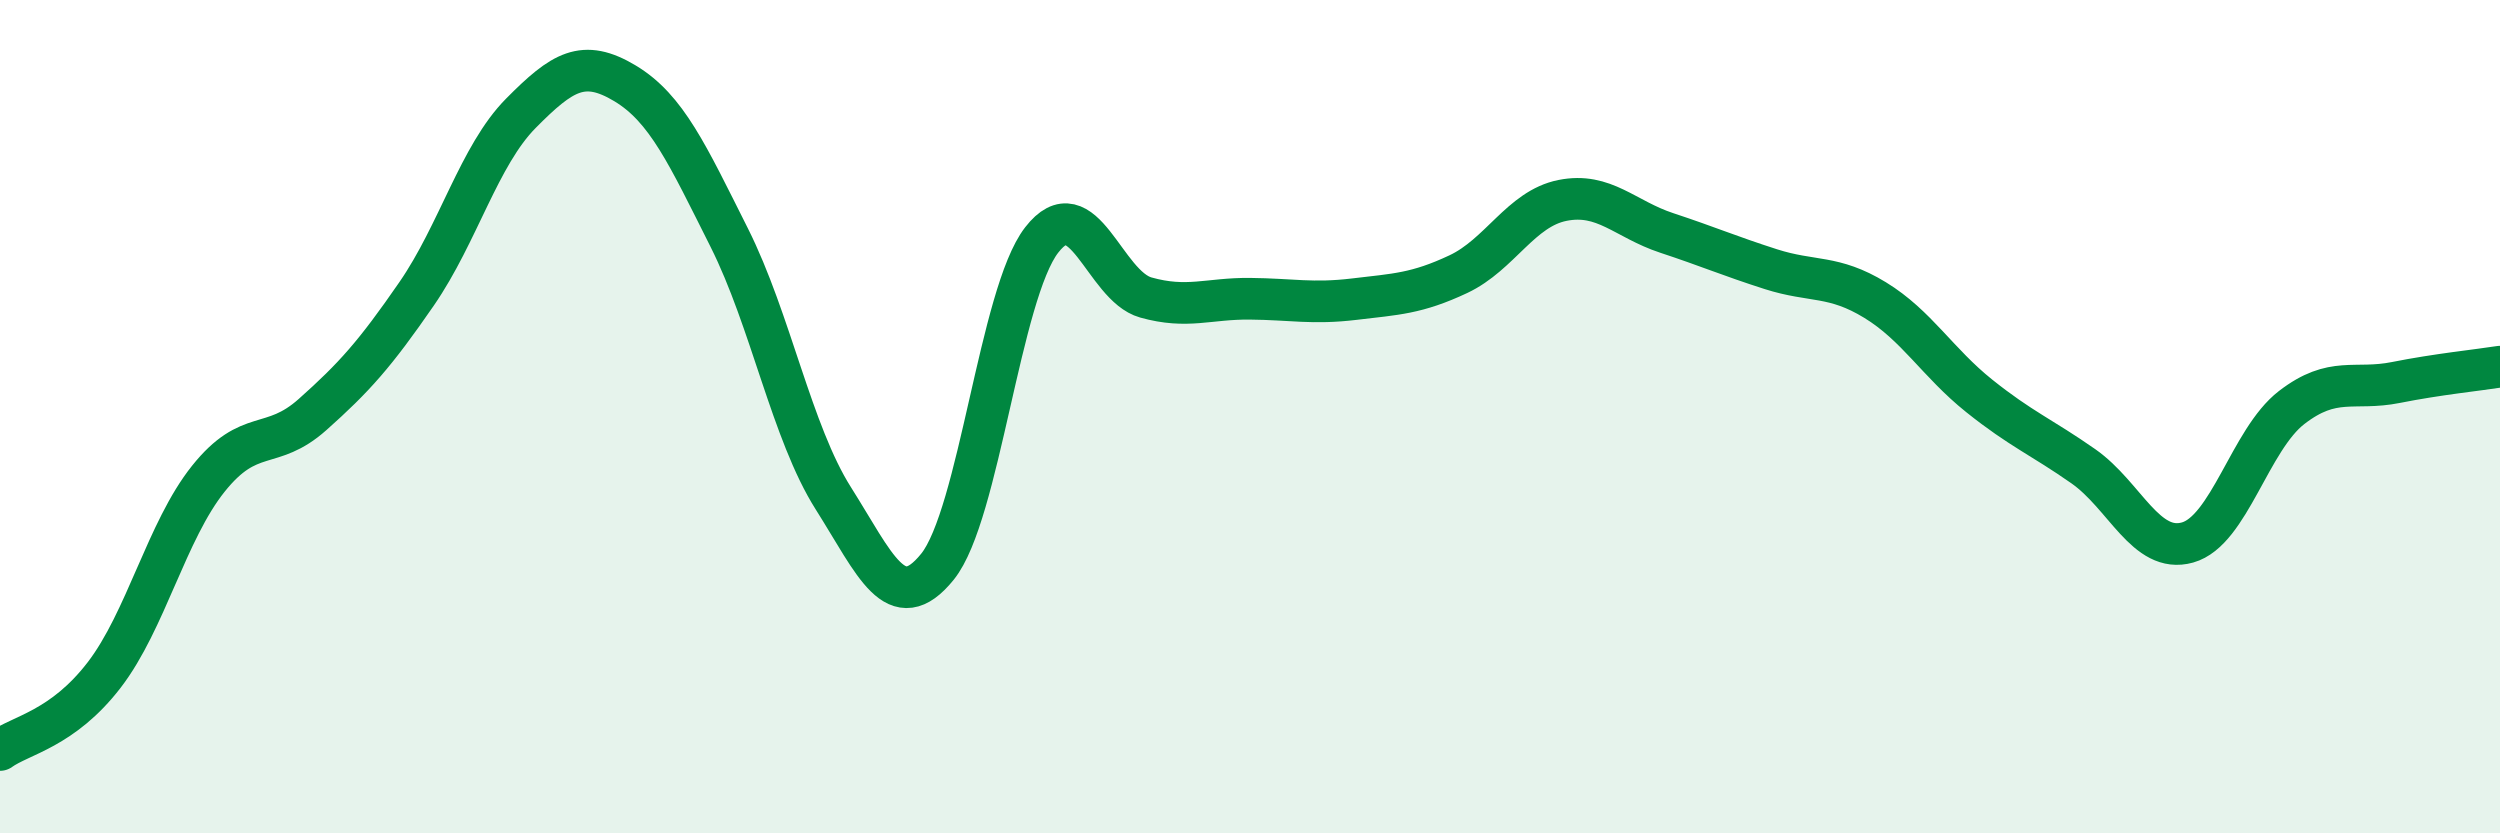
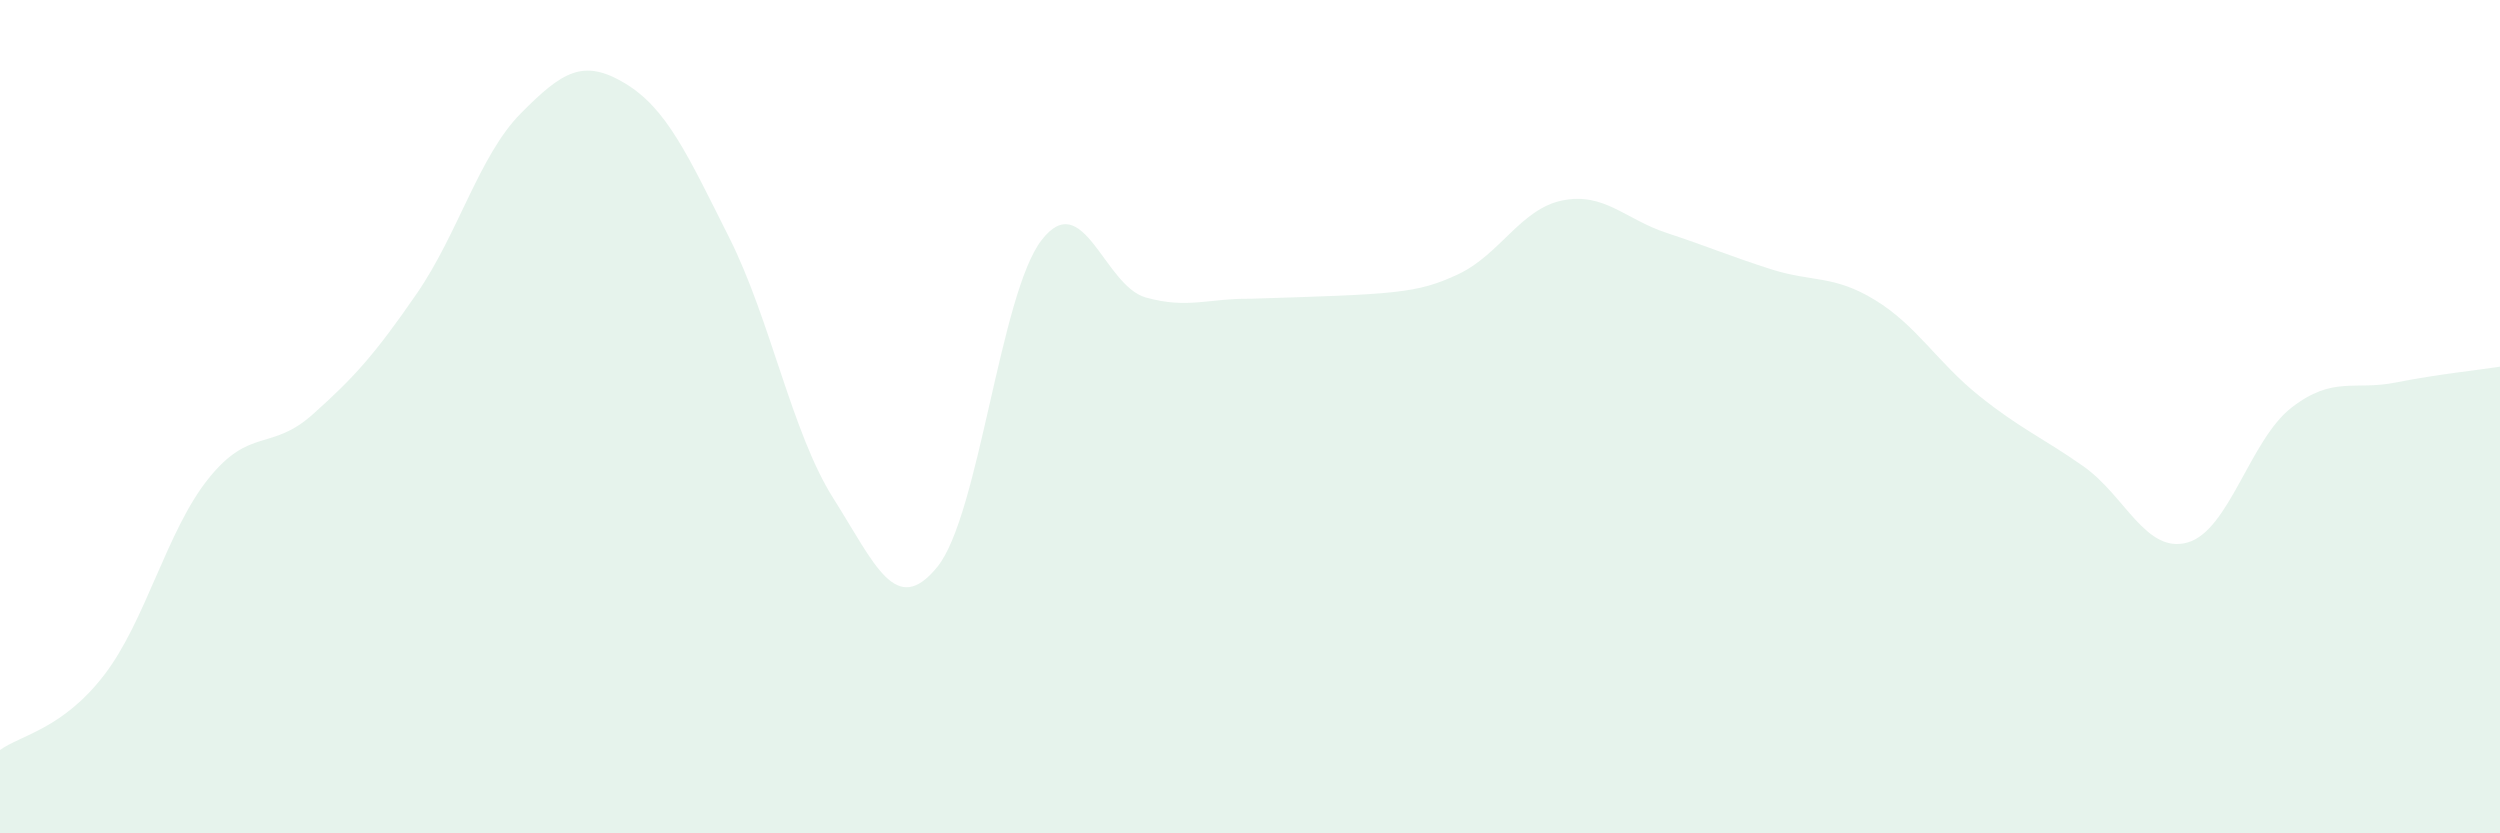
<svg xmlns="http://www.w3.org/2000/svg" width="60" height="20" viewBox="0 0 60 20">
-   <path d="M 0,18 C 0.5,17.64 1.5,17.5 2.5,16.2 C 3.5,14.9 4,12.74 5,11.49 C 6,10.24 6.5,10.84 7.5,9.95 C 8.5,9.06 9,8.5 10,7.05 C 11,5.6 11.5,3.73 12.5,2.72 C 13.5,1.71 14,1.4 15,2 C 16,2.6 16.5,3.71 17.5,5.7 C 18.5,7.69 19,10.38 20,11.96 C 21,13.54 21.5,14.84 22.5,13.6 C 23.5,12.36 24,7.05 25,5.76 C 26,4.47 26.5,6.86 27.5,7.14 C 28.5,7.42 29,7.16 30,7.17 C 31,7.18 31.5,7.3 32.5,7.18 C 33.5,7.06 34,7.05 35,6.58 C 36,6.11 36.5,5.01 37.5,4.81 C 38.5,4.61 39,5.26 40,5.59 C 41,5.92 41.5,6.14 42.5,6.46 C 43.5,6.78 44,6.59 45,7.2 C 46,7.81 46.5,8.7 47.5,9.5 C 48.5,10.3 49,10.49 50,11.19 C 51,11.89 51.5,13.3 52.5,13.02 C 53.5,12.74 54,10.55 55,9.78 C 56,9.01 56.5,9.38 57.5,9.18 C 58.5,8.98 59.5,8.88 60,8.8L60 20L0 20Z" fill="#008740" opacity="0.1" stroke-linecap="round" stroke-linejoin="round" />
-   <path d="M 0,18 C 0.5,17.64 1.5,17.5 2.5,16.2 C 3.5,14.9 4,12.74 5,11.49 C 6,10.24 6.5,10.84 7.5,9.95 C 8.5,9.06 9,8.5 10,7.05 C 11,5.6 11.5,3.73 12.5,2.72 C 13.5,1.71 14,1.4 15,2 C 16,2.6 16.5,3.71 17.5,5.7 C 18.5,7.69 19,10.38 20,11.96 C 21,13.54 21.5,14.84 22.5,13.6 C 23.5,12.36 24,7.05 25,5.76 C 26,4.47 26.5,6.86 27.5,7.14 C 28.5,7.42 29,7.16 30,7.17 C 31,7.18 31.5,7.3 32.5,7.18 C 33.5,7.06 34,7.05 35,6.58 C 36,6.11 36.5,5.01 37.5,4.81 C 38.5,4.61 39,5.26 40,5.59 C 41,5.92 41.5,6.14 42.5,6.46 C 43.5,6.78 44,6.59 45,7.2 C 46,7.81 46.5,8.7 47.5,9.5 C 48.5,10.3 49,10.49 50,11.19 C 51,11.89 51.5,13.3 52.5,13.02 C 53.5,12.74 54,10.55 55,9.78 C 56,9.01 56.5,9.38 57.5,9.18 C 58.5,8.98 59.5,8.88 60,8.8" stroke="#008740" stroke-width="1" fill="none" stroke-linecap="round" stroke-linejoin="round" />
+   <path d="M 0,18 C 0.5,17.64 1.5,17.5 2.5,16.2 C 3.5,14.9 4,12.74 5,11.49 C 6,10.24 6.5,10.84 7.5,9.95 C 8.5,9.06 9,8.5 10,7.05 C 11,5.6 11.5,3.73 12.5,2.72 C 13.5,1.71 14,1.4 15,2 C 16,2.6 16.5,3.71 17.5,5.7 C 18.5,7.69 19,10.38 20,11.96 C 21,13.54 21.5,14.84 22.5,13.6 C 23.5,12.36 24,7.05 25,5.76 C 26,4.47 26.5,6.86 27.5,7.14 C 28.5,7.42 29,7.16 30,7.17 C 33.5,7.06 34,7.05 35,6.58 C 36,6.11 36.5,5.01 37.5,4.81 C 38.5,4.61 39,5.26 40,5.59 C 41,5.92 41.5,6.14 42.5,6.46 C 43.5,6.78 44,6.59 45,7.2 C 46,7.81 46.5,8.7 47.5,9.5 C 48.5,10.3 49,10.49 50,11.19 C 51,11.89 51.5,13.3 52.5,13.02 C 53.5,12.74 54,10.55 55,9.78 C 56,9.01 56.5,9.38 57.5,9.18 C 58.5,8.98 59.5,8.88 60,8.8L60 20L0 20Z" fill="#008740" opacity="0.1" stroke-linecap="round" stroke-linejoin="round" />
</svg>